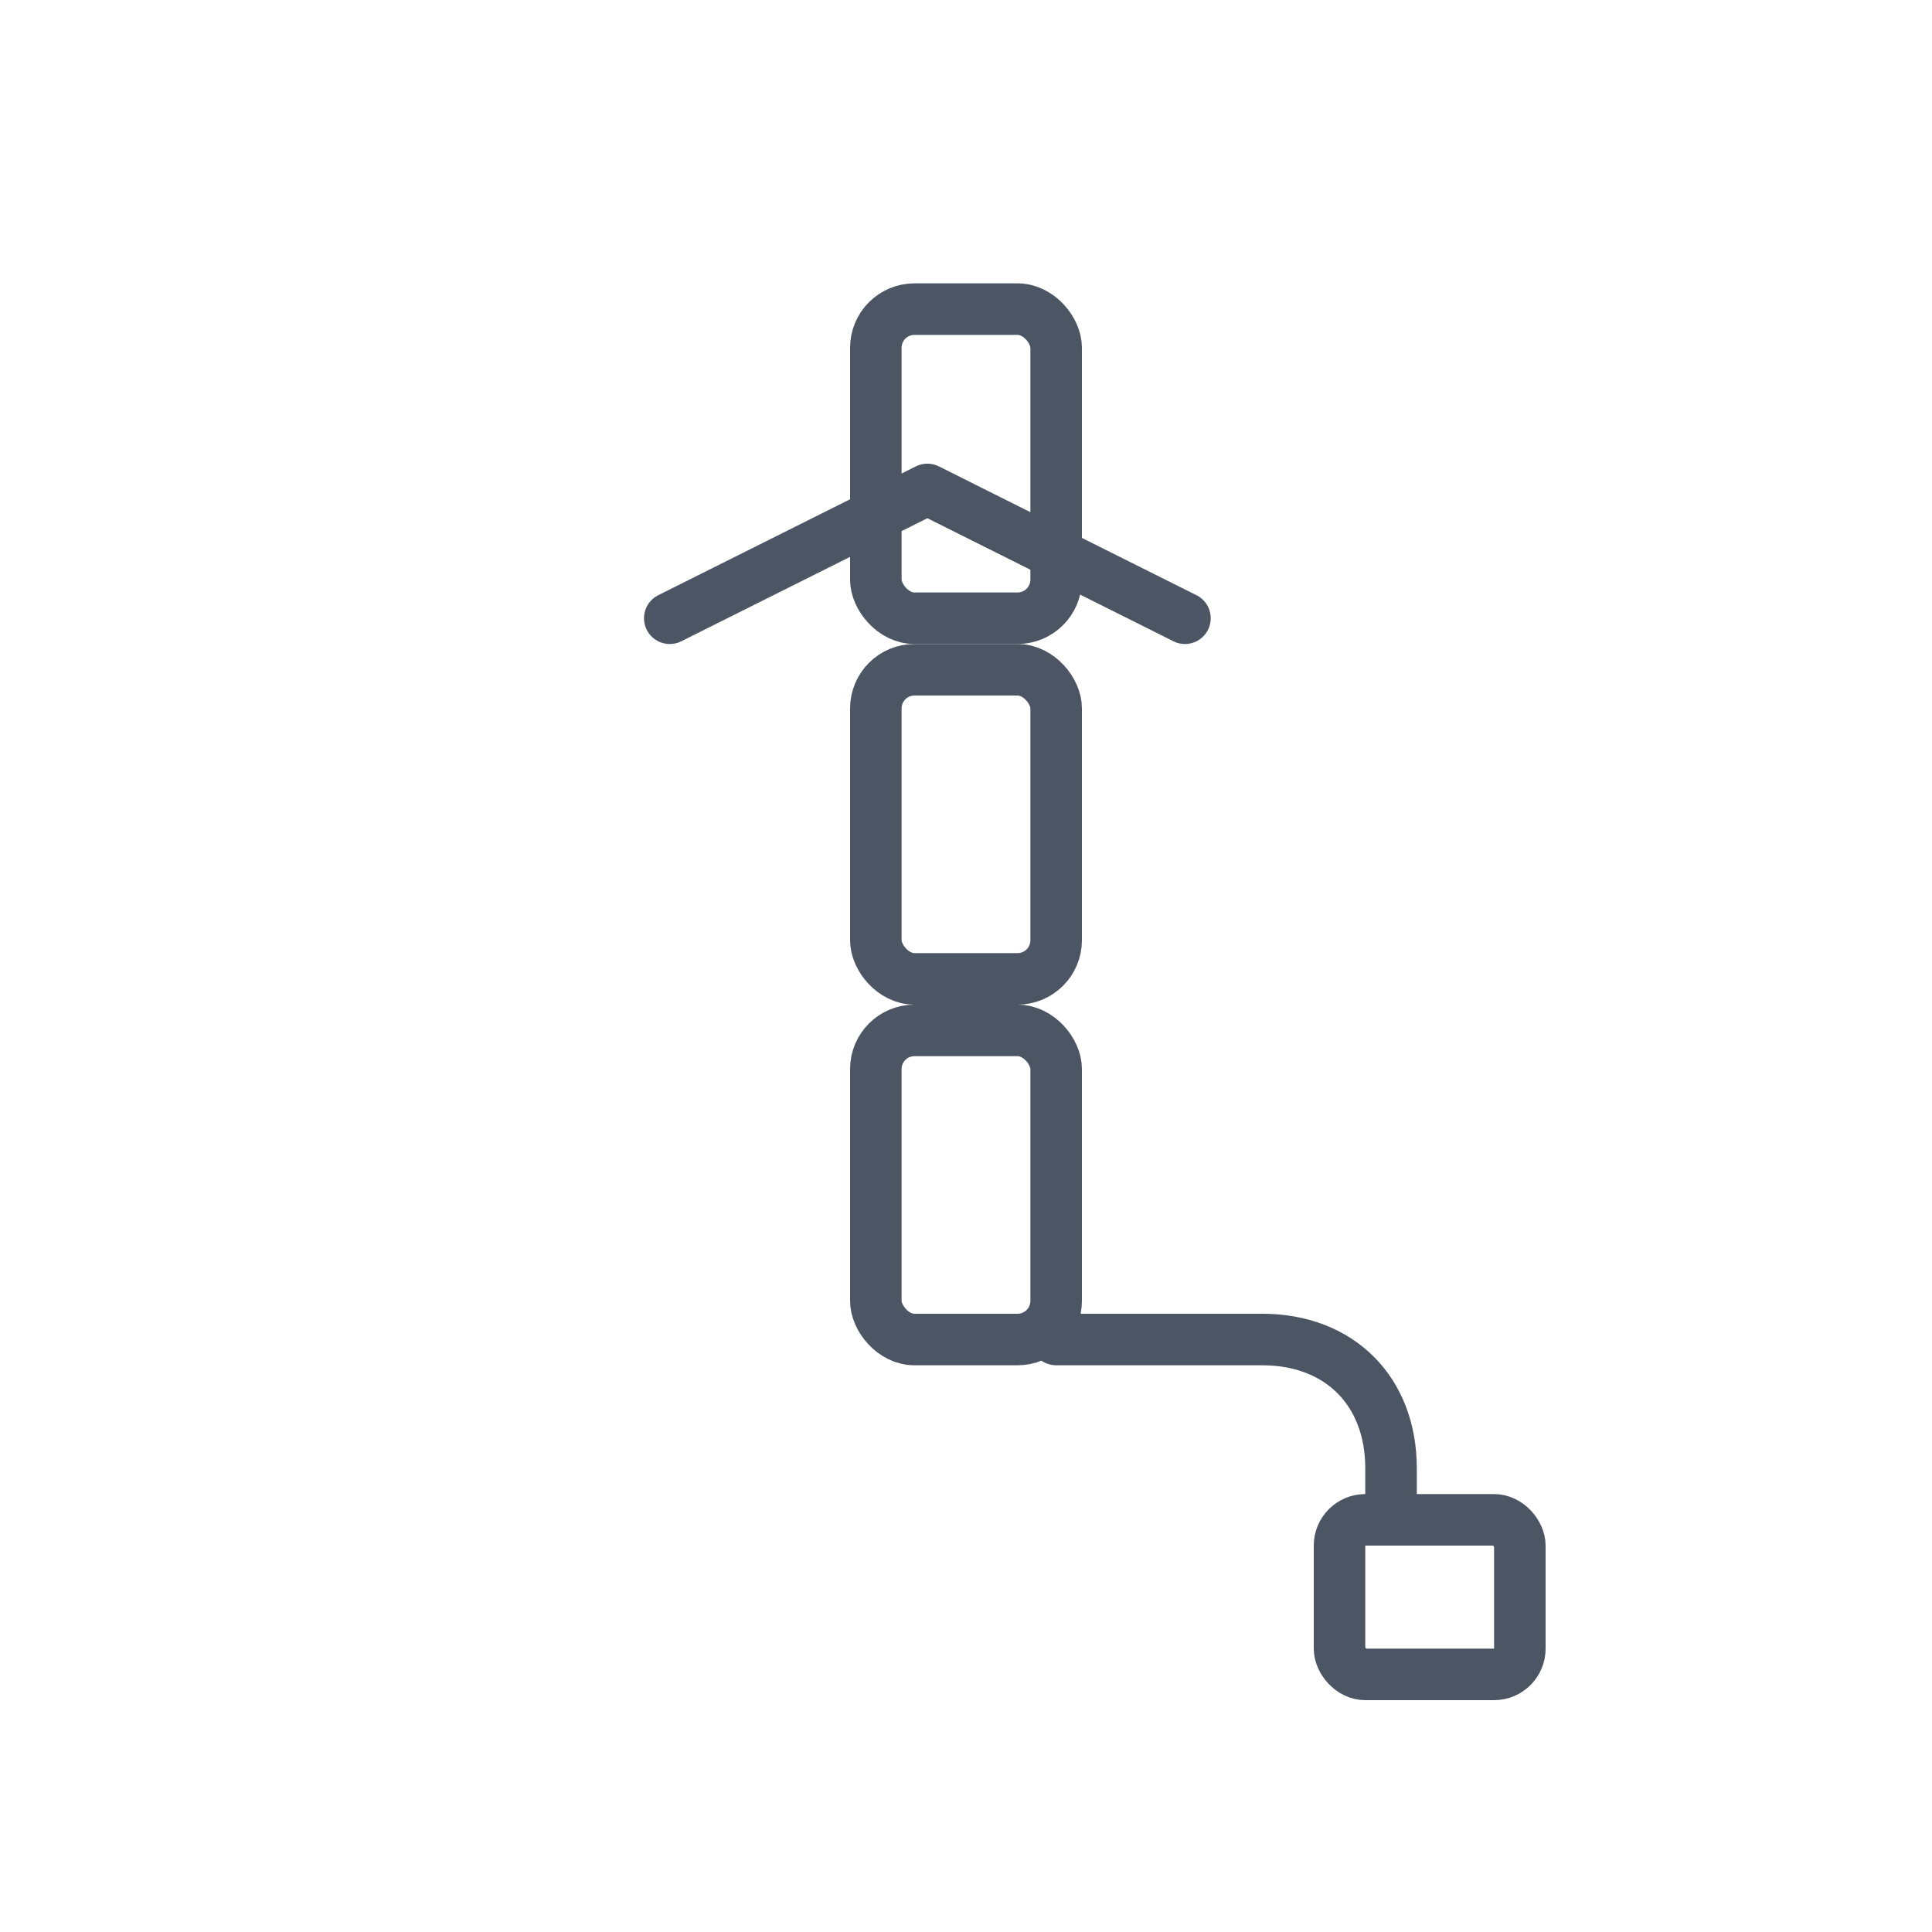
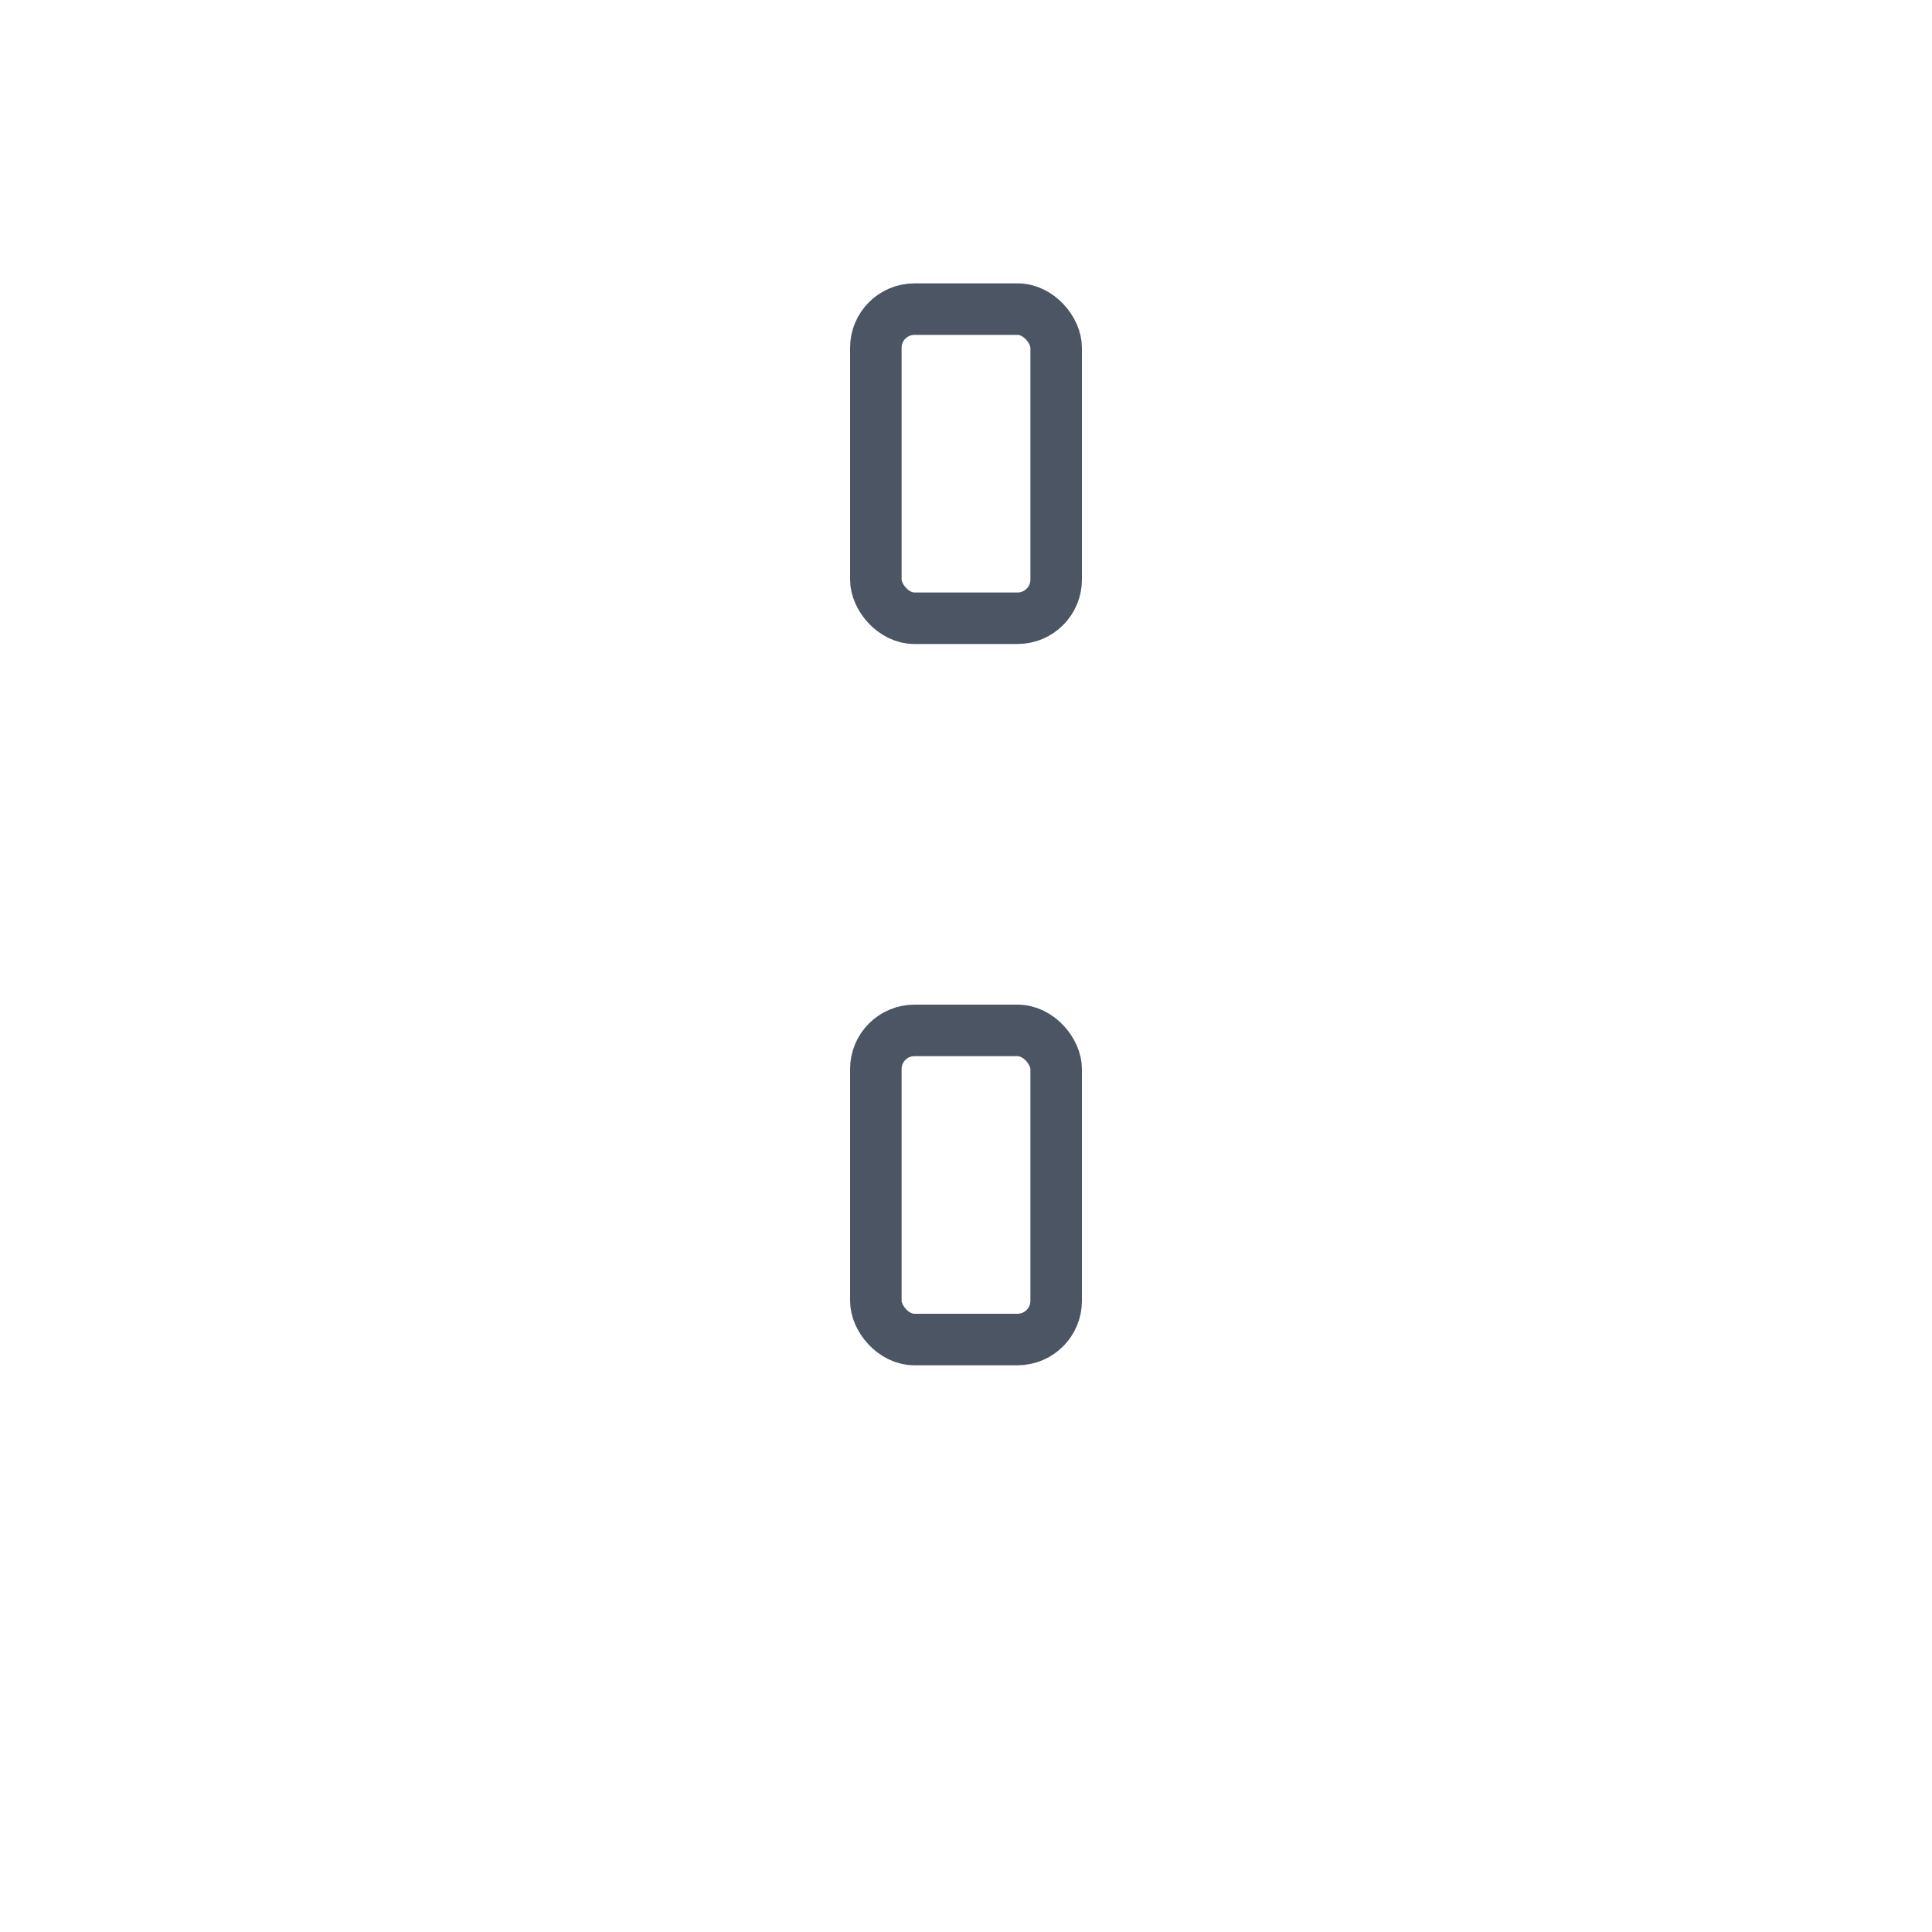
<svg xmlns="http://www.w3.org/2000/svg" width="75" height="75" viewBox="0 0 75 75">
  <g fill="none" stroke="#4B5563" stroke-width="2" stroke-linecap="round" stroke-linejoin="round">
    <rect x="34" y="12" width="7" height="12" rx="1.5" ry="1.5" />
-     <rect x="34" y="26" width="7" height="12" rx="1.5" ry="1.5" />
    <rect x="34" y="40" width="7" height="12" rx="1.5" ry="1.5" />
-     <path d="M41 52h8c3 0 5 2 5 5v2" />
-     <rect x="52" y="59" width="7" height="6" rx="1" ry="1" />
-     <path d="M26 24l10-5 10 5" />
  </g>
</svg>